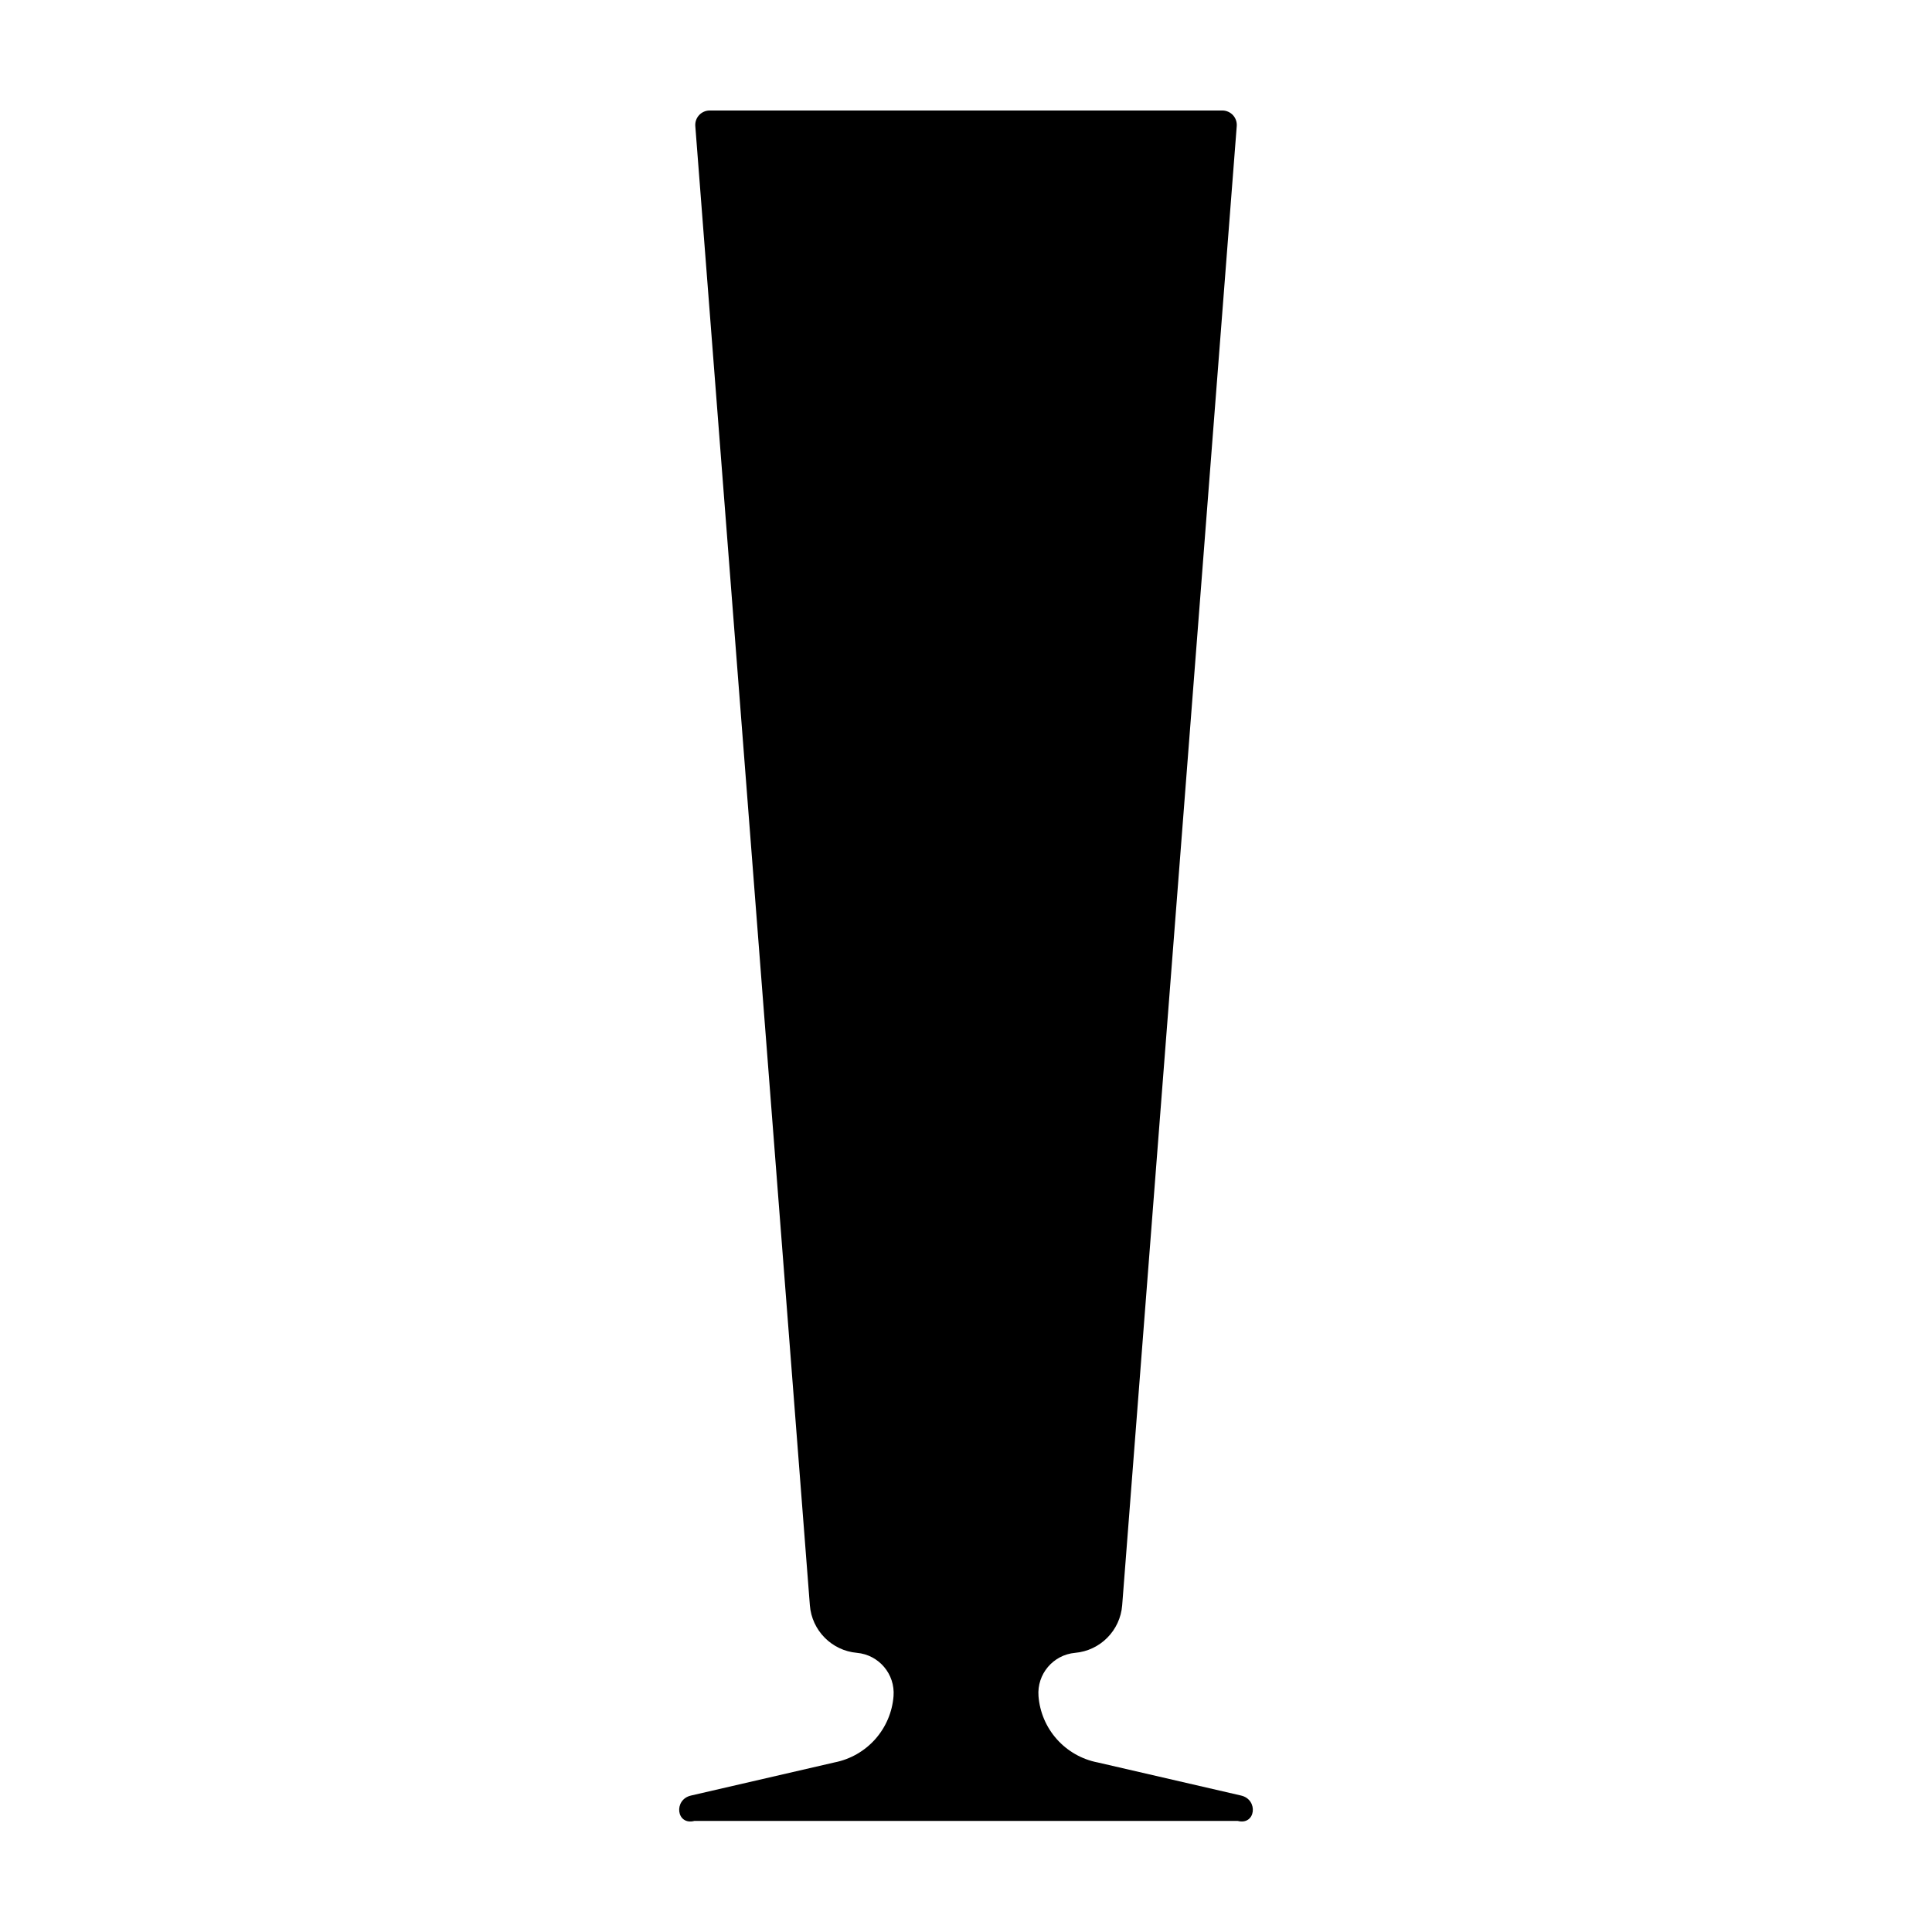
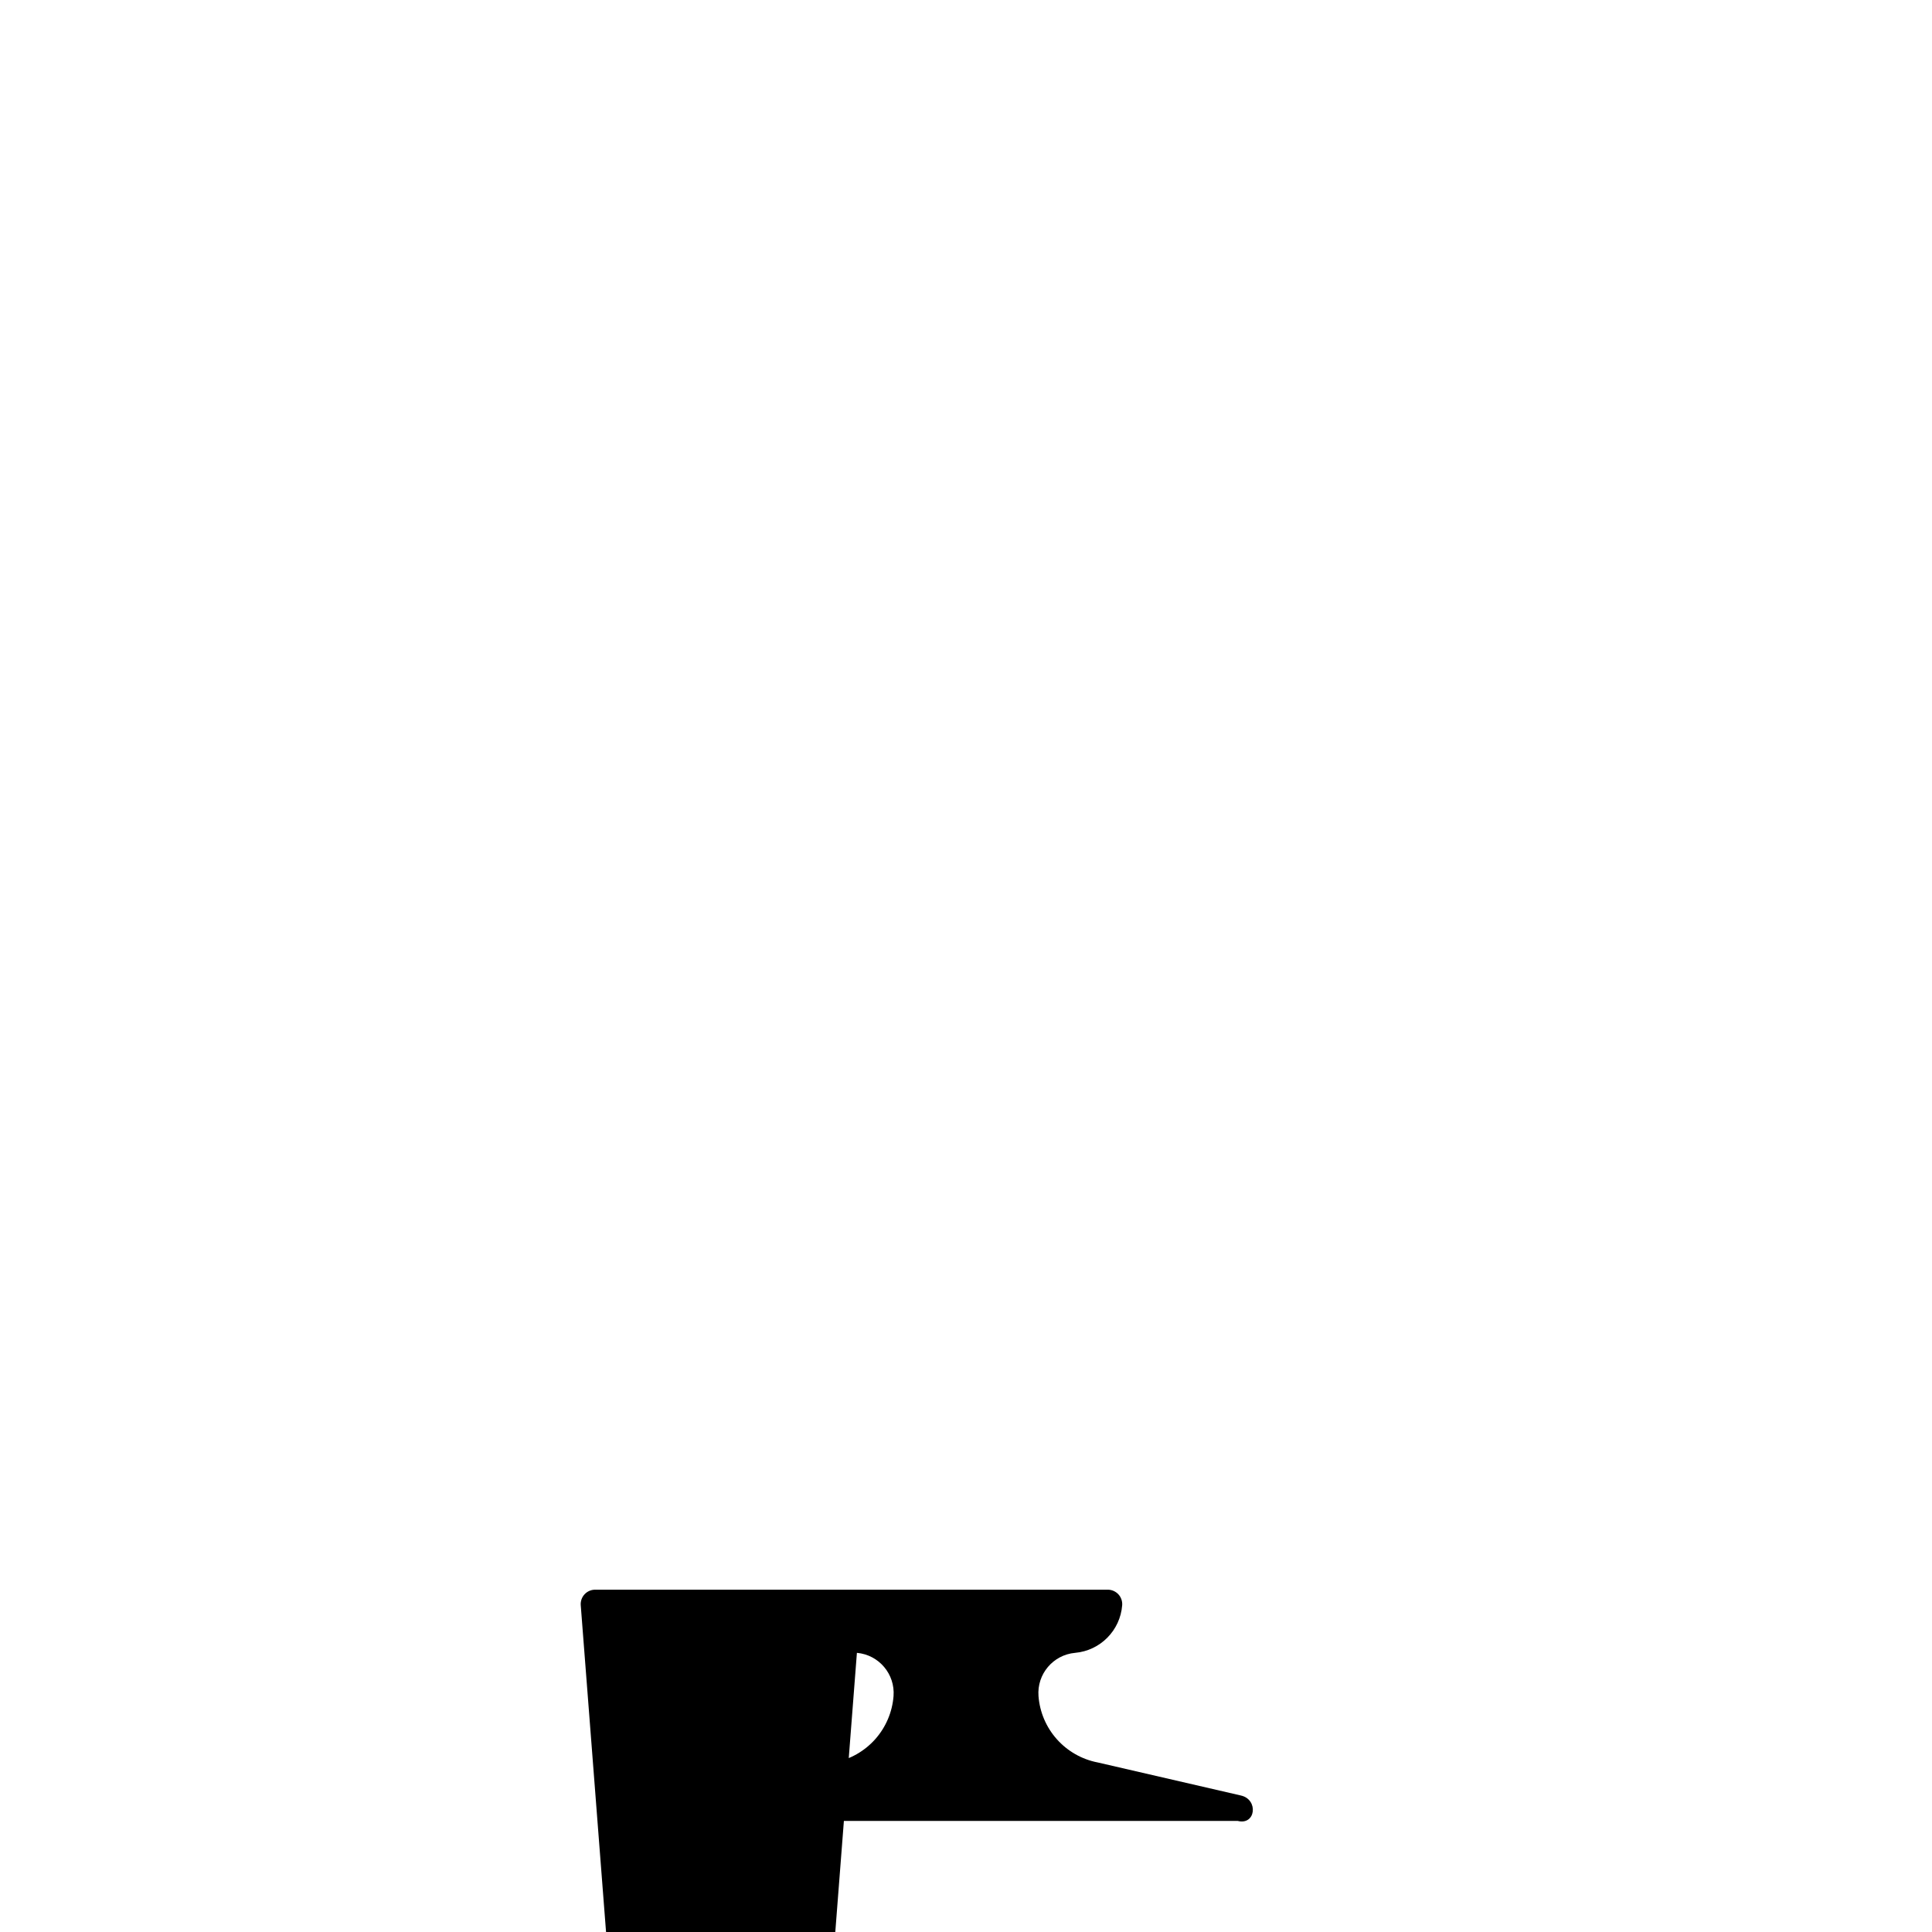
<svg xmlns="http://www.w3.org/2000/svg" fill="#000000" width="800px" height="800px" version="1.1" viewBox="144 144 512 512">
-   <path d="m371.09 582.02c5.832 0.523 10.164 5.641 9.707 11.48-0.332 4.234-2.039 8.242-4.863 11.414-2.824 3.168-6.609 5.328-10.777 6.144l-38.039 8.781c-4.68 1.078-3.894 7.965 0.906 6.723l143.96-0.004c4.801 1.246 5.586-5.644 0.906-6.723l-38.039-8.781v0.004c-4.164-0.816-7.949-2.977-10.773-6.144-2.828-3.172-4.535-7.18-4.863-11.414-0.457-5.84 3.871-10.957 9.703-11.48 6.68-0.594 11.953-5.93 12.473-12.613l30.359-392c0.082-1.066-0.285-2.117-1.008-2.898-0.727-0.781-1.746-1.227-2.812-1.227h-135.85c-1.066 0-2.086 0.445-2.809 1.227-0.727 0.785-1.09 1.832-1.008 2.898l30.359 392c0.52 6.684 5.789 12.02 12.469 12.613z" />
+   <path d="m371.09 582.02c5.832 0.523 10.164 5.641 9.707 11.48-0.332 4.234-2.039 8.242-4.863 11.414-2.824 3.168-6.609 5.328-10.777 6.144l-38.039 8.781c-4.68 1.078-3.894 7.965 0.906 6.723l143.96-0.004c4.801 1.246 5.586-5.644 0.906-6.723l-38.039-8.781v0.004c-4.164-0.816-7.949-2.977-10.773-6.144-2.828-3.172-4.535-7.18-4.863-11.414-0.457-5.84 3.871-10.957 9.703-11.48 6.68-0.594 11.953-5.93 12.473-12.613c0.082-1.066-0.285-2.117-1.008-2.898-0.727-0.781-1.746-1.227-2.812-1.227h-135.85c-1.066 0-2.086 0.445-2.809 1.227-0.727 0.785-1.09 1.832-1.008 2.898l30.359 392c0.52 6.684 5.789 12.02 12.469 12.613z" />
</svg>